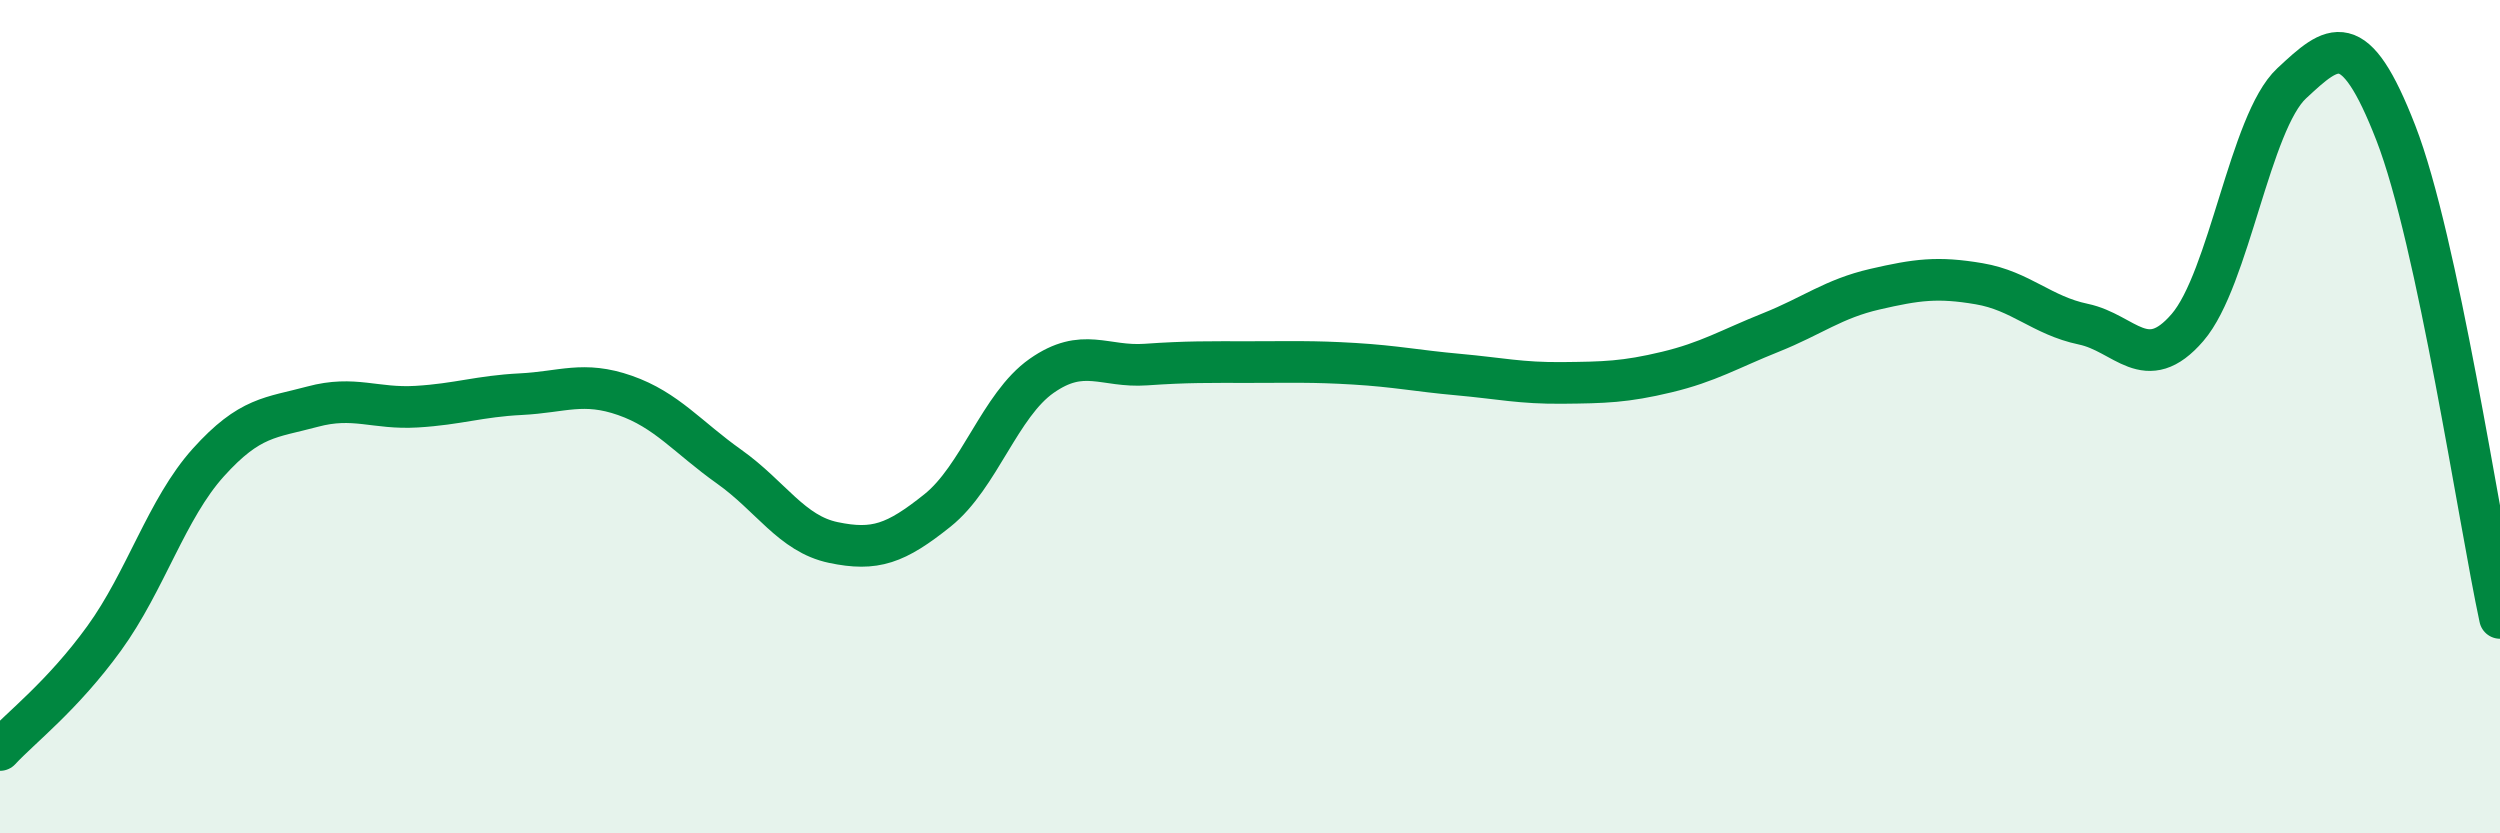
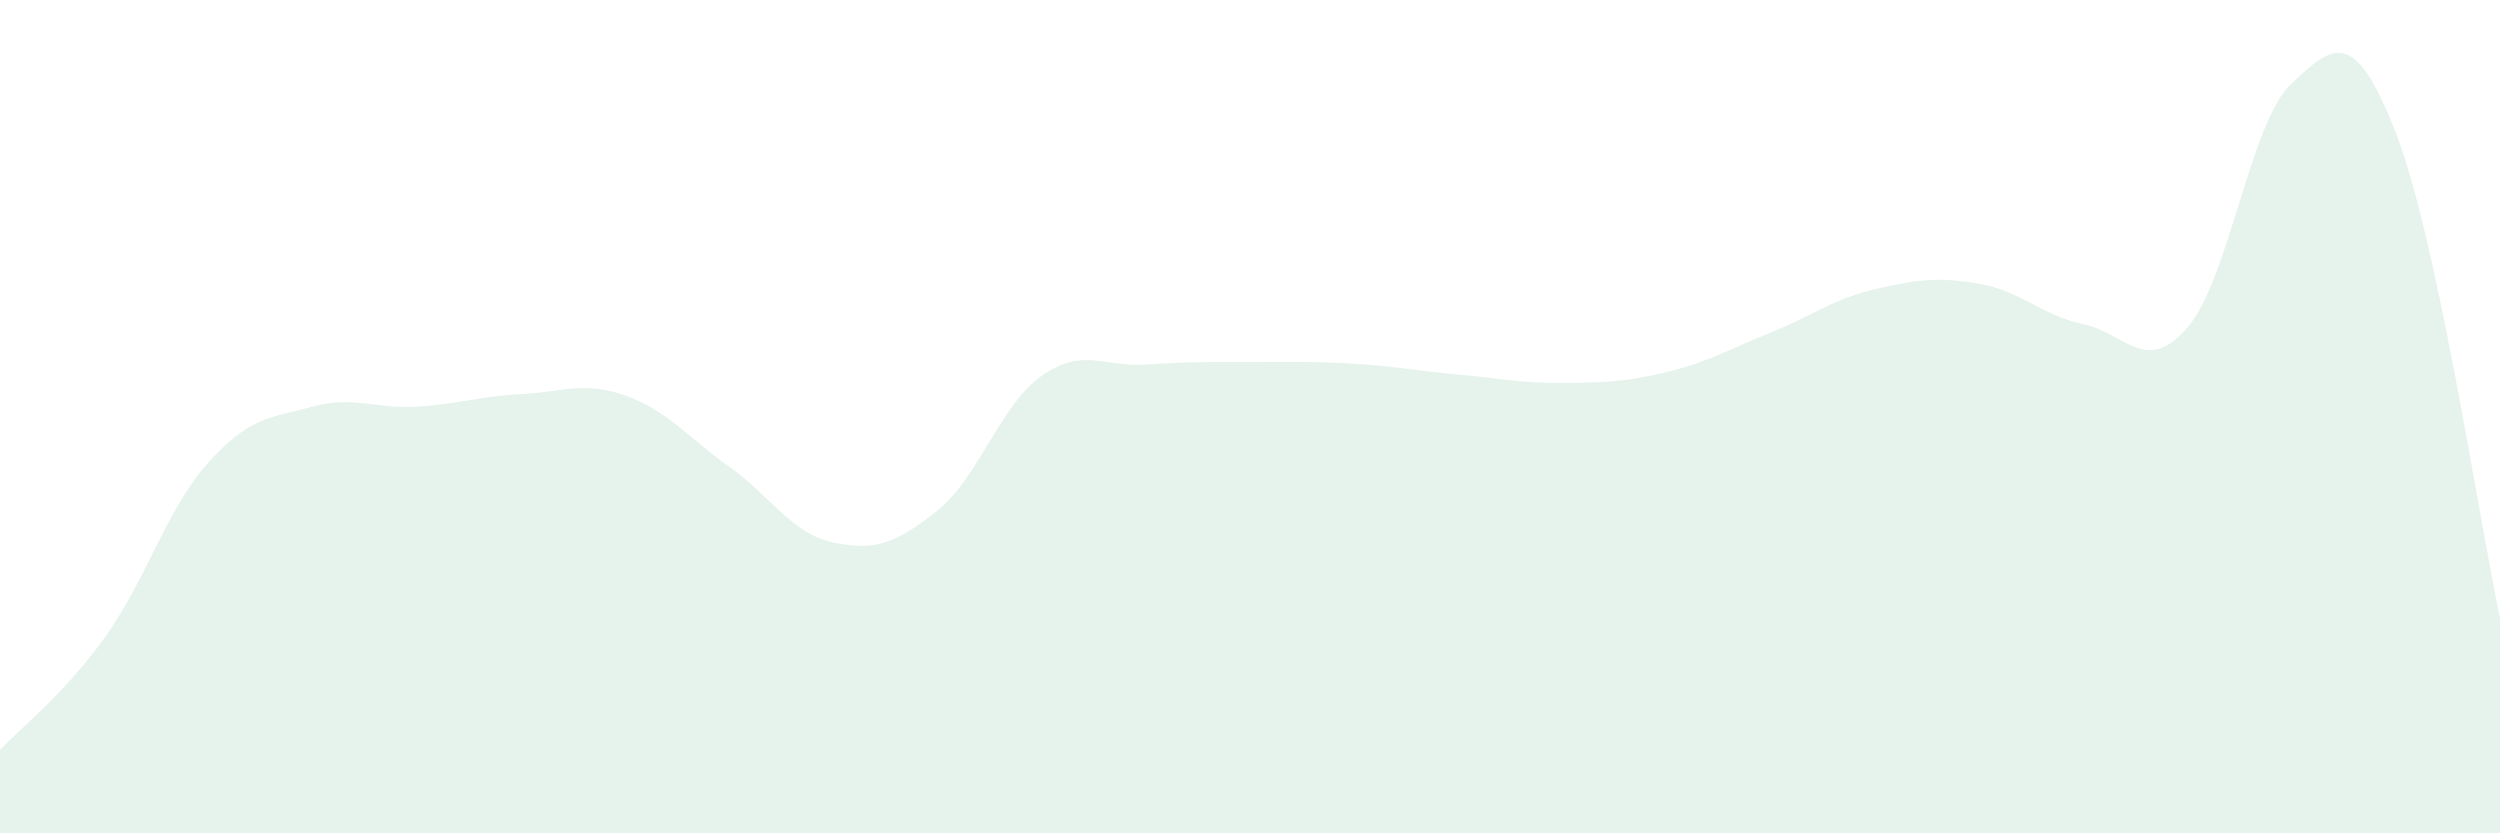
<svg xmlns="http://www.w3.org/2000/svg" width="60" height="20" viewBox="0 0 60 20">
  <path d="M 0,18 C 0.5,17.46 1.5,16.7 2.5,15.32 C 3.5,13.94 4,12.21 5,11.1 C 6,9.99 6.5,10.03 7.5,9.76 C 8.5,9.49 9,9.82 10,9.76 C 11,9.7 11.5,9.51 12.5,9.46 C 13.5,9.41 14,9.14 15,9.49 C 16,9.84 16.5,10.49 17.5,11.2 C 18.5,11.91 19,12.81 20,13.02 C 21,13.23 21.5,13.05 22.5,12.25 C 23.5,11.45 24,9.72 25,9.02 C 26,8.32 26.5,8.82 27.5,8.75 C 28.5,8.68 29,8.69 30,8.69 C 31,8.69 31.5,8.67 32.5,8.73 C 33.5,8.79 34,8.9 35,8.99 C 36,9.08 36.5,9.2 37.5,9.19 C 38.5,9.18 39,9.17 40,8.93 C 41,8.69 41.5,8.38 42.5,7.98 C 43.5,7.58 44,7.17 45,6.94 C 46,6.71 46.5,6.64 47.5,6.81 C 48.5,6.98 49,7.57 50,7.78 C 51,7.99 51.5,9.02 52.5,7.86 C 53.5,6.7 54,2.93 55,2 C 56,1.07 56.5,0.62 57.5,3.19 C 58.5,5.76 59.5,12.5 60,14.83L60 20L0 20Z" fill="#008740" opacity="0.1" stroke-linecap="round" stroke-linejoin="round" />
-   <path d="M 0,18 C 0.5,17.46 1.5,16.7 2.5,15.32 C 3.5,13.94 4,12.21 5,11.1 C 6,9.99 6.5,10.03 7.5,9.76 C 8.5,9.49 9,9.82 10,9.76 C 11,9.7 11.5,9.51 12.5,9.46 C 13.5,9.41 14,9.14 15,9.49 C 16,9.84 16.5,10.49 17.5,11.2 C 18.5,11.91 19,12.81 20,13.02 C 21,13.23 21.5,13.05 22.5,12.25 C 23.5,11.45 24,9.72 25,9.02 C 26,8.32 26.5,8.82 27.5,8.75 C 28.5,8.68 29,8.69 30,8.69 C 31,8.69 31.5,8.67 32.5,8.73 C 33.5,8.79 34,8.9 35,8.99 C 36,9.08 36.5,9.2 37.5,9.19 C 38.5,9.18 39,9.17 40,8.93 C 41,8.69 41.5,8.38 42.5,7.98 C 43.5,7.58 44,7.17 45,6.94 C 46,6.71 46.5,6.64 47.5,6.81 C 48.5,6.98 49,7.57 50,7.78 C 51,7.99 51.5,9.02 52.5,7.86 C 53.5,6.7 54,2.93 55,2 C 56,1.07 56.5,0.62 57.5,3.19 C 58.5,5.76 59.5,12.5 60,14.83" stroke="#008740" stroke-width="1" fill="none" stroke-linecap="round" stroke-linejoin="round" />
</svg>